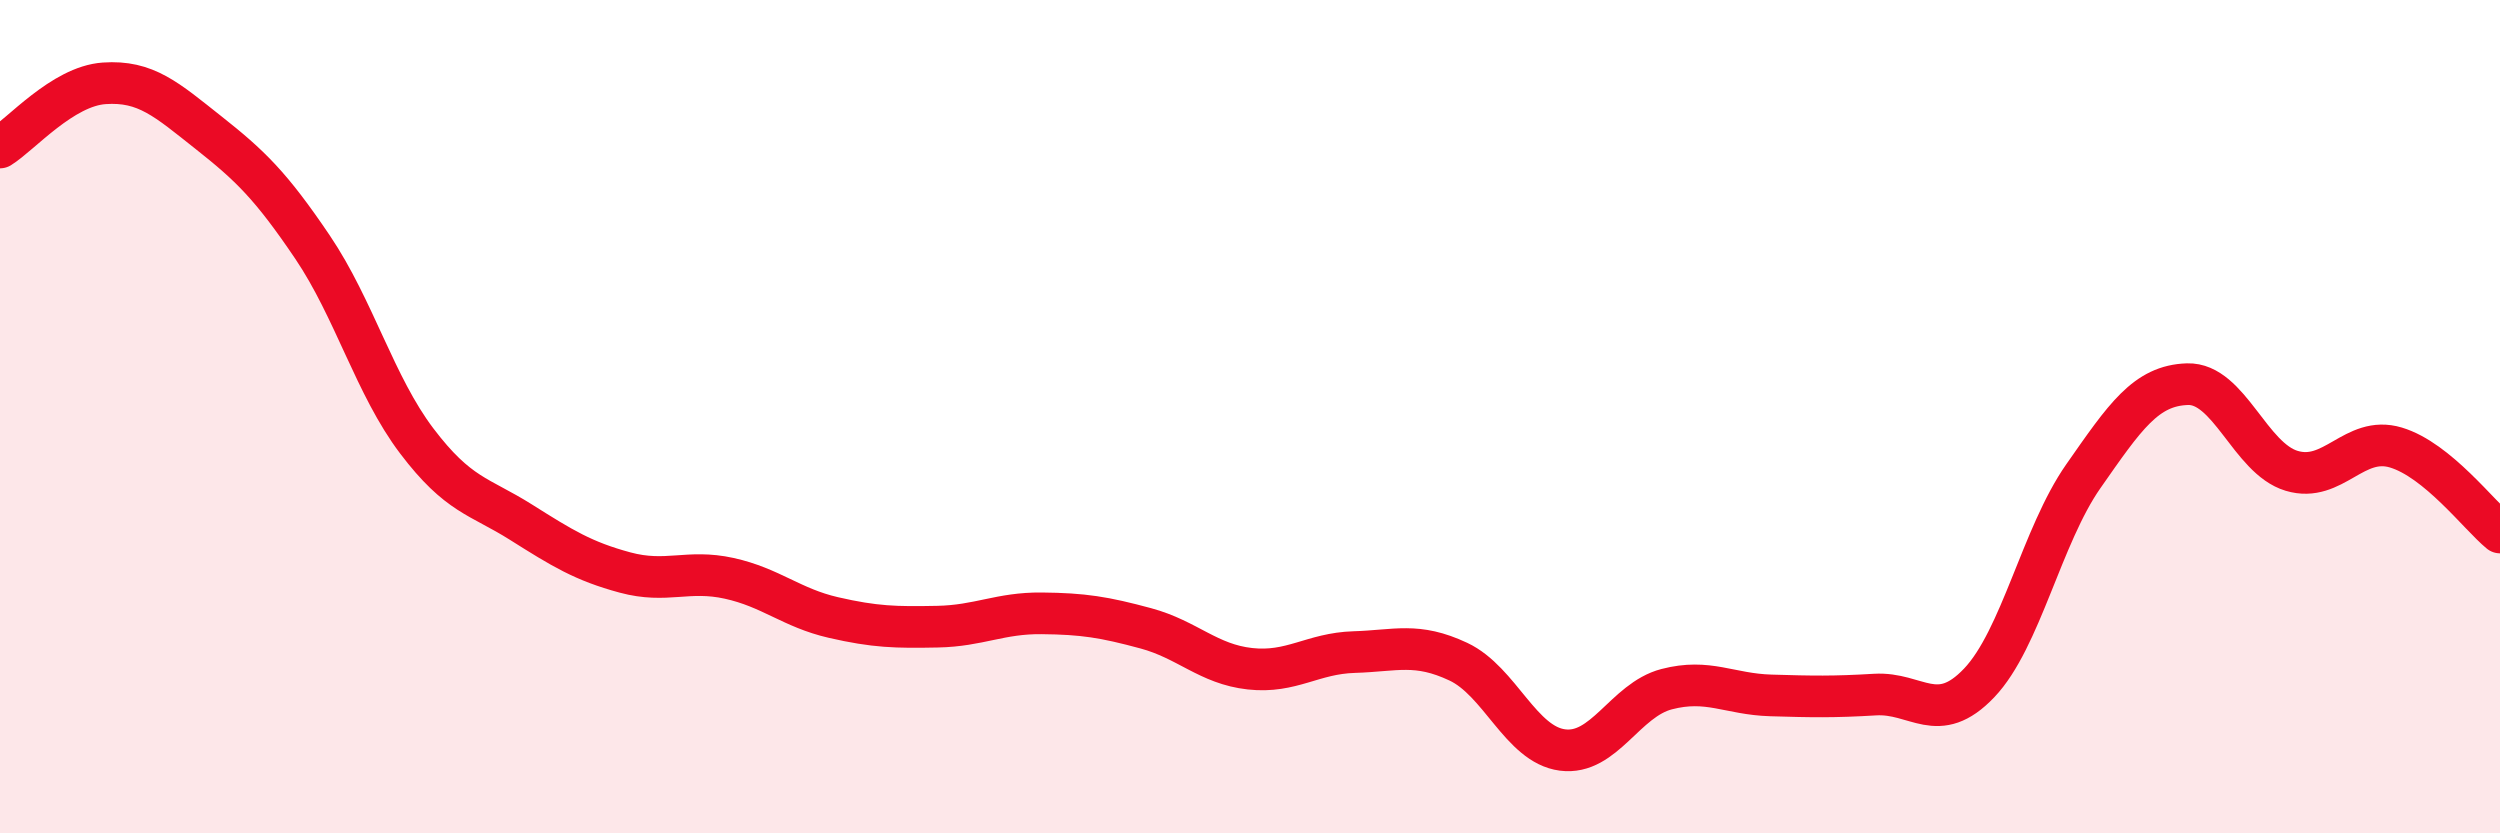
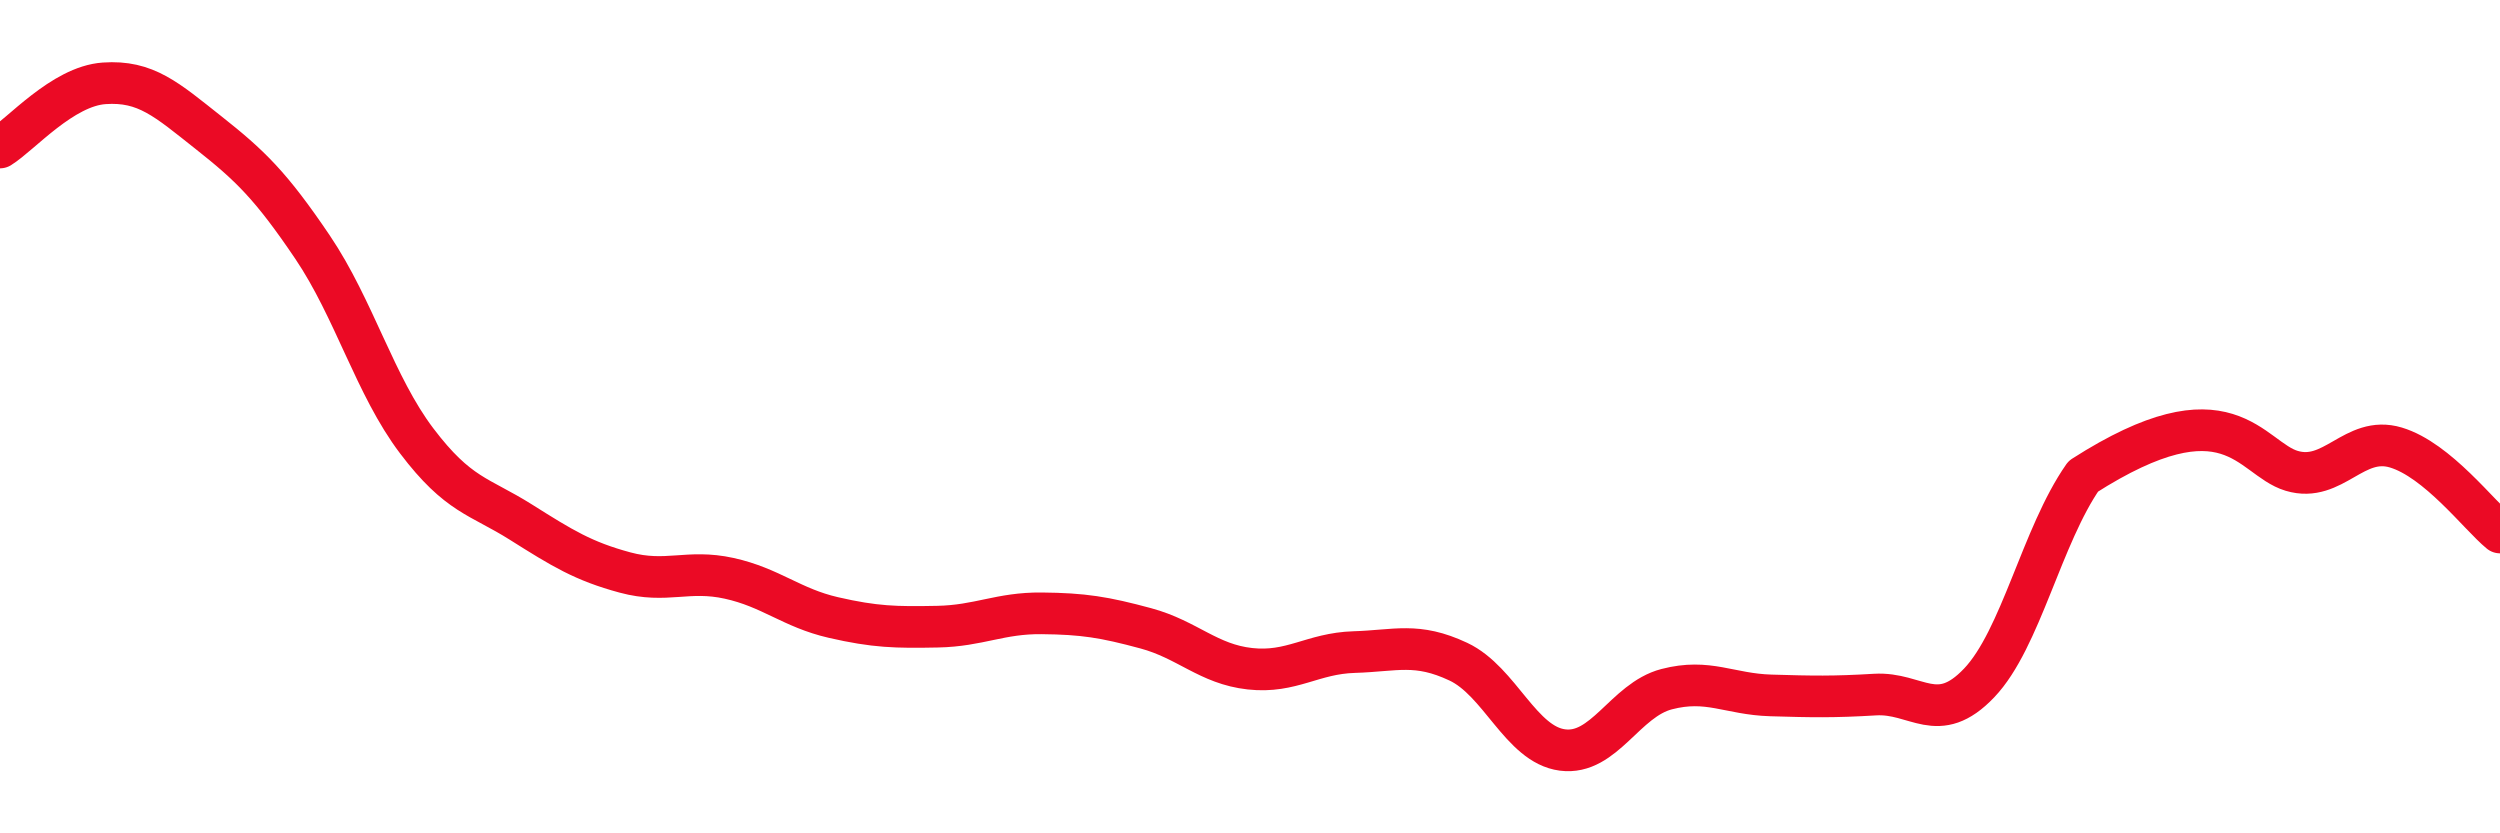
<svg xmlns="http://www.w3.org/2000/svg" width="60" height="20" viewBox="0 0 60 20">
-   <path d="M 0,3.54 C 0.5,3.23 1.5,2.07 2.5,2 C 3.5,1.93 4,2.39 5,3.18 C 6,3.97 6.5,4.45 7.5,5.93 C 8.5,7.41 9,9.26 10,10.58 C 11,11.9 11.5,11.9 12.5,12.53 C 13.5,13.16 14,13.47 15,13.74 C 16,14.01 16.5,13.66 17.5,13.88 C 18.5,14.1 19,14.59 20,14.82 C 21,15.05 21.5,15.06 22.5,15.04 C 23.5,15.02 24,14.71 25,14.72 C 26,14.73 26.5,14.81 27.5,15.08 C 28.5,15.35 29,15.94 30,16.05 C 31,16.16 31.5,15.68 32.5,15.65 C 33.5,15.62 34,15.41 35,15.88 C 36,16.35 36.5,17.87 37.5,18 C 38.5,18.13 39,16.8 40,16.54 C 41,16.28 41.5,16.66 42.5,16.69 C 43.5,16.72 44,16.73 45,16.67 C 46,16.61 46.5,17.44 47.5,16.39 C 48.5,15.34 49,12.86 50,11.43 C 51,10 51.5,9.25 52.5,9.22 C 53.5,9.19 54,11 55,11.3 C 56,11.6 56.5,10.44 57.5,10.74 C 58.5,11.04 59.5,12.37 60,12.78L60 20L0 20Z" fill="#EB0A25" opacity="0.1" stroke-linecap="round" stroke-linejoin="round" />
-   <path d="M 0,3.54 C 0.5,3.23 1.5,2.07 2.5,2 C 3.5,1.93 4,2.39 5,3.18 C 6,3.97 6.5,4.45 7.5,5.93 C 8.5,7.41 9,9.26 10,10.58 C 11,11.9 11.5,11.9 12.5,12.53 C 13.5,13.16 14,13.47 15,13.74 C 16,14.01 16.5,13.66 17.5,13.88 C 18.5,14.1 19,14.59 20,14.82 C 21,15.05 21.5,15.06 22.5,15.04 C 23.5,15.02 24,14.71 25,14.72 C 26,14.73 26.5,14.81 27.5,15.08 C 28.5,15.35 29,15.94 30,16.05 C 31,16.16 31.5,15.68 32.5,15.65 C 33.5,15.62 34,15.41 35,15.88 C 36,16.35 36.5,17.87 37.5,18 C 38.5,18.13 39,16.8 40,16.54 C 41,16.28 41.5,16.66 42.5,16.69 C 43.5,16.72 44,16.73 45,16.67 C 46,16.61 46.5,17.44 47.5,16.39 C 48.5,15.34 49,12.86 50,11.43 C 51,10 51.5,9.25 52.5,9.22 C 53.5,9.19 54,11 55,11.3 C 56,11.6 56.5,10.44 57.5,10.74 C 58.5,11.04 59.5,12.37 60,12.78" stroke="#EB0A25" stroke-width="1" fill="none" stroke-linecap="round" stroke-linejoin="round" />
+   <path d="M 0,3.54 C 0.5,3.23 1.5,2.07 2.5,2 C 3.5,1.93 4,2.39 5,3.18 C 6,3.97 6.5,4.45 7.5,5.93 C 8.5,7.41 9,9.26 10,10.58 C 11,11.9 11.5,11.9 12.5,12.53 C 13.5,13.16 14,13.47 15,13.74 C 16,14.01 16.5,13.66 17.5,13.88 C 18.5,14.1 19,14.59 20,14.82 C 21,15.05 21.5,15.06 22.5,15.04 C 23.5,15.02 24,14.71 25,14.72 C 26,14.73 26.5,14.81 27.5,15.08 C 28.5,15.35 29,15.94 30,16.05 C 31,16.16 31.5,15.68 32.5,15.65 C 33.5,15.62 34,15.41 35,15.88 C 36,16.35 36.5,17.87 37.5,18 C 38.5,18.13 39,16.8 40,16.54 C 41,16.28 41.5,16.66 42.5,16.69 C 43.5,16.72 44,16.73 45,16.67 C 46,16.61 46.5,17.44 47.5,16.39 C 48.5,15.34 49,12.86 50,11.43 C 53.5,9.19 54,11 55,11.3 C 56,11.6 56.5,10.44 57.5,10.74 C 58.5,11.04 59.5,12.37 60,12.78" stroke="#EB0A25" stroke-width="1" fill="none" stroke-linecap="round" stroke-linejoin="round" />
</svg>